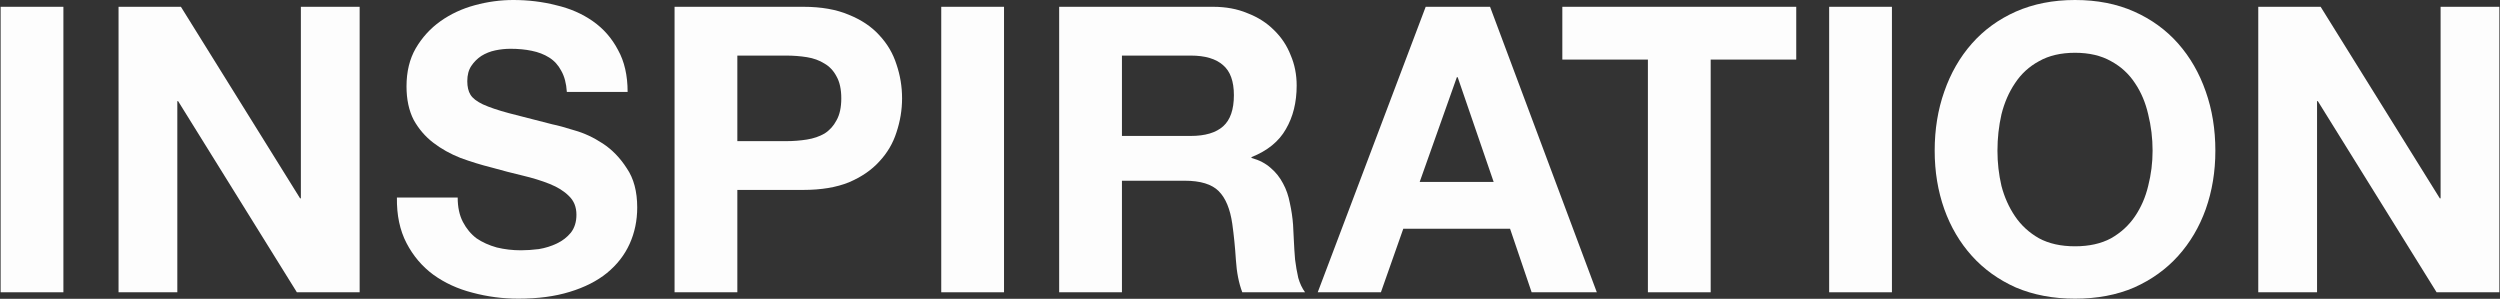
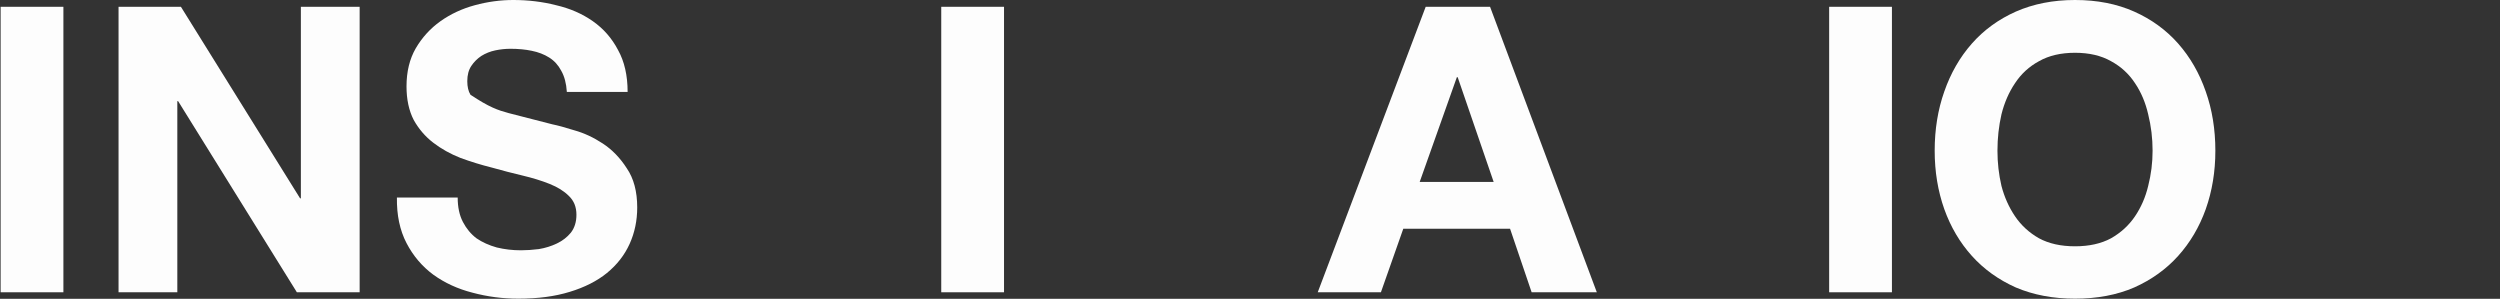
<svg xmlns="http://www.w3.org/2000/svg" width="1188" height="142" viewBox="0 0 1188 142" fill="none">
  <rect x="0" y="0" width="1188" height="142" fill="#333333" stroke="none" />
-   <path d="M1073.13 3.23H1102.77L1159.39 94.24H1159.77V3.23H1187.7V138.89H1157.87L1101.44 48.07H1101.06V138.89H1073.13V3.23Z" fill="#FDFDFD" />
  <path d="M949.19 71.63C949.19 77.33 949.823 82.903 951.09 88.35C952.483 93.67 954.637 98.483 957.55 102.79C960.463 107.097 964.263 110.58 968.95 113.24C973.637 115.773 979.337 117.04 986.05 117.04C992.763 117.04 998.463 115.773 1003.15 113.24C1007.84 110.58 1011.64 107.097 1014.55 102.79C1017.46 98.483 1019.55 93.67 1020.82 88.35C1022.21 82.903 1022.91 77.33 1022.91 71.63C1022.91 65.677 1022.21 59.913 1020.82 54.34C1019.55 48.767 1017.46 43.827 1014.55 39.52C1011.64 35.087 1007.84 31.603 1003.15 29.07C998.463 26.41 992.763 25.08 986.05 25.08C979.337 25.08 973.637 26.41 968.95 29.07C964.263 31.603 960.463 35.087 957.55 39.52C954.637 43.827 952.483 48.767 951.09 54.34C949.823 59.913 949.19 65.677 949.19 71.63ZM919.36 71.63C919.36 61.497 920.88 52.123 923.92 43.51C926.96 34.77 931.33 27.17 937.03 20.71C942.73 14.25 949.697 9.183 957.93 5.51C966.29 1.837 975.663 0 986.05 0C996.563 0 1005.94 1.837 1014.17 5.51C1022.4 9.183 1029.37 14.25 1035.07 20.71C1040.77 27.17 1045.14 34.77 1048.18 43.51C1051.22 52.123 1052.74 61.497 1052.74 71.63C1052.74 81.51 1051.22 90.757 1048.18 99.37C1045.14 107.857 1040.77 115.267 1035.07 121.6C1029.37 127.933 1022.4 132.937 1014.17 136.61C1005.94 140.157 996.563 141.93 986.05 141.93C975.663 141.93 966.29 140.157 957.93 136.61C949.697 132.937 942.73 127.933 937.03 121.6C931.33 115.267 926.96 107.857 923.92 99.37C920.88 90.757 919.36 81.51 919.36 71.63Z" fill="#FDFDFD" />
  <path d="M869.215 3.23H899.045V138.89H869.215V3.23Z" fill="#FDFDFD" />
-   <path d="M783.082 28.31H742.422V3.23H853.572V28.31H812.912V138.89H783.082V28.31Z" fill="#FDFDFD" />
  <path d="M674.636 86.45H709.786L692.686 36.67H692.306L674.636 86.45ZM677.486 3.23H708.076L758.806 138.89H727.836L717.576 108.68H666.846L656.206 138.89H626.186L677.486 3.23Z" fill="#FDFDFD" />
-   <path d="M533.146 64.6H565.826C572.666 64.6 577.796 63.08 581.216 60.04C584.636 57 586.346 52.06 586.346 45.22C586.346 38.633 584.636 33.883 581.216 30.97C577.796 27.93 572.666 26.41 565.826 26.41H533.146V64.6ZM503.316 3.23H576.466C582.546 3.23 587.993 4.243 592.806 6.27C597.746 8.17 601.926 10.83 605.346 14.25C608.893 17.67 611.553 21.66 613.326 26.22C615.226 30.653 616.176 35.467 616.176 40.66C616.176 48.64 614.466 55.543 611.046 61.37C607.753 67.197 602.306 71.63 594.706 74.67V75.05C598.38 76.063 601.42 77.647 603.826 79.8C606.233 81.827 608.196 84.297 609.716 87.21C611.236 89.997 612.313 93.1 612.946 96.52C613.706 99.94 614.213 103.36 614.466 106.78C614.593 108.933 614.72 111.467 614.846 114.38C614.973 117.293 615.163 120.27 615.416 123.31C615.796 126.35 616.303 129.263 616.936 132.05C617.696 134.71 618.773 136.99 620.166 138.89H590.336C588.69 134.583 587.676 129.453 587.296 123.5C586.916 117.547 586.346 111.847 585.586 106.4C584.573 99.307 582.42 94.113 579.126 90.82C575.833 87.527 570.45 85.88 562.976 85.88H533.146V138.89H503.316V3.23Z" fill="#FDFDFD" />
  <path d="M447.281 3.23H477.111V138.89H447.281V3.23Z" fill="#FDFDFD" />
-   <path d="M350.383 67.07H373.563C376.983 67.07 380.276 66.817 383.443 66.31C386.609 65.803 389.396 64.853 391.803 63.46C394.209 61.94 396.109 59.85 397.503 57.19C399.023 54.53 399.783 51.047 399.783 46.74C399.783 42.433 399.023 38.95 397.503 36.29C396.109 33.63 394.209 31.603 391.803 30.21C389.396 28.69 386.609 27.677 383.443 27.17C380.276 26.663 376.983 26.41 373.563 26.41H350.383V67.07ZM320.553 3.23H381.733C390.219 3.23 397.439 4.497 403.393 7.03C409.346 9.437 414.159 12.667 417.833 16.72C421.633 20.773 424.356 25.397 426.003 30.59C427.776 35.783 428.663 41.167 428.663 46.74C428.663 52.187 427.776 57.57 426.003 62.89C424.356 68.083 421.633 72.707 417.833 76.76C414.159 80.813 409.346 84.107 403.393 86.64C397.439 89.047 390.219 90.25 381.733 90.25H350.383V138.89H320.553V3.23Z" fill="#FDFDFD" />
-   <path d="M217.494 93.86C217.494 98.42 218.318 102.283 219.964 105.45C221.611 108.617 223.764 111.213 226.424 113.24C229.211 115.14 232.441 116.597 236.114 117.61C239.788 118.497 243.588 118.94 247.514 118.94C250.174 118.94 253.024 118.75 256.064 118.37C259.104 117.863 261.954 116.977 264.614 115.71C267.274 114.443 269.491 112.733 271.264 110.58C273.038 108.3 273.924 105.45 273.924 102.03C273.924 98.357 272.721 95.38 270.314 93.1C268.034 90.82 264.994 88.92 261.194 87.4C257.394 85.88 253.088 84.55 248.274 83.41C243.461 82.27 238.584 81.003 233.644 79.61C228.578 78.343 223.638 76.823 218.824 75.05C214.011 73.15 209.704 70.743 205.904 67.83C202.104 64.917 199.001 61.307 196.594 57C194.314 52.567 193.174 47.247 193.174 41.04C193.174 34.073 194.631 28.057 197.544 22.99C200.584 17.797 204.511 13.49 209.324 10.07C214.138 6.65 219.584 4.117 225.664 2.47C231.744 0.823 237.824 0 243.904 0C250.998 0 257.774 0.823 264.234 2.47C270.821 3.99 276.648 6.523 281.714 10.07C286.781 13.617 290.771 18.177 293.684 23.75C296.724 29.197 298.244 35.847 298.244 43.7H269.364C269.111 39.647 268.224 36.29 266.704 33.63C265.311 30.97 263.411 28.88 261.004 27.36C258.598 25.84 255.811 24.763 252.644 24.13C249.604 23.497 246.248 23.18 242.574 23.18C240.168 23.18 237.761 23.433 235.354 23.94C232.948 24.447 230.731 25.333 228.704 26.6C226.804 27.867 225.221 29.45 223.954 31.35C222.688 33.25 222.054 35.657 222.054 38.57C222.054 41.23 222.561 43.383 223.574 45.03C224.588 46.677 226.551 48.197 229.464 49.59C232.504 50.983 236.621 52.377 241.814 53.77C247.134 55.163 254.038 56.937 262.524 59.09C265.058 59.597 268.541 60.547 272.974 61.94C277.534 63.207 282.031 65.297 286.464 68.21C290.898 71.123 294.698 75.05 297.864 79.99C301.158 84.803 302.804 91.01 302.804 98.61C302.804 104.817 301.601 110.58 299.194 115.9C296.788 121.22 293.178 125.843 288.364 129.77C283.678 133.57 277.788 136.547 270.694 138.7C263.728 140.853 255.621 141.93 246.374 141.93C238.901 141.93 231.618 140.98 224.524 139.08C217.558 137.307 211.351 134.457 205.904 130.53C200.584 126.603 196.341 121.6 193.174 115.52C190.008 109.44 188.488 102.22 188.614 93.86H217.494Z" fill="#FDFDFD" />
+   <path d="M217.494 93.86C217.494 98.42 218.318 102.283 219.964 105.45C221.611 108.617 223.764 111.213 226.424 113.24C229.211 115.14 232.441 116.597 236.114 117.61C239.788 118.497 243.588 118.94 247.514 118.94C250.174 118.94 253.024 118.75 256.064 118.37C259.104 117.863 261.954 116.977 264.614 115.71C267.274 114.443 269.491 112.733 271.264 110.58C273.038 108.3 273.924 105.45 273.924 102.03C273.924 98.357 272.721 95.38 270.314 93.1C268.034 90.82 264.994 88.92 261.194 87.4C257.394 85.88 253.088 84.55 248.274 83.41C243.461 82.27 238.584 81.003 233.644 79.61C228.578 78.343 223.638 76.823 218.824 75.05C214.011 73.15 209.704 70.743 205.904 67.83C202.104 64.917 199.001 61.307 196.594 57C194.314 52.567 193.174 47.247 193.174 41.04C193.174 34.073 194.631 28.057 197.544 22.99C200.584 17.797 204.511 13.49 209.324 10.07C214.138 6.65 219.584 4.117 225.664 2.47C231.744 0.823 237.824 0 243.904 0C250.998 0 257.774 0.823 264.234 2.47C270.821 3.99 276.648 6.523 281.714 10.07C286.781 13.617 290.771 18.177 293.684 23.75C296.724 29.197 298.244 35.847 298.244 43.7H269.364C269.111 39.647 268.224 36.29 266.704 33.63C265.311 30.97 263.411 28.88 261.004 27.36C258.598 25.84 255.811 24.763 252.644 24.13C249.604 23.497 246.248 23.18 242.574 23.18C240.168 23.18 237.761 23.433 235.354 23.94C232.948 24.447 230.731 25.333 228.704 26.6C226.804 27.867 225.221 29.45 223.954 31.35C222.688 33.25 222.054 35.657 222.054 38.57C222.054 41.23 222.561 43.383 223.574 45.03C232.504 50.983 236.621 52.377 241.814 53.77C247.134 55.163 254.038 56.937 262.524 59.09C265.058 59.597 268.541 60.547 272.974 61.94C277.534 63.207 282.031 65.297 286.464 68.21C290.898 71.123 294.698 75.05 297.864 79.99C301.158 84.803 302.804 91.01 302.804 98.61C302.804 104.817 301.601 110.58 299.194 115.9C296.788 121.22 293.178 125.843 288.364 129.77C283.678 133.57 277.788 136.547 270.694 138.7C263.728 140.853 255.621 141.93 246.374 141.93C238.901 141.93 231.618 140.98 224.524 139.08C217.558 137.307 211.351 134.457 205.904 130.53C200.584 126.603 196.341 121.6 193.174 115.52C190.008 109.44 188.488 102.22 188.614 93.86H217.494Z" fill="#FDFDFD" />
  <path d="M56.334 3.23H85.974L142.594 94.24H142.974V3.23H170.904V138.89H141.074L84.644 48.07H84.264V138.89H56.334V3.23Z" fill="#FDFDFD" />
  <path d="M0.299 3.23H30.129V138.89H0.299V3.23Z" fill="#FDFDFD" />
</svg>